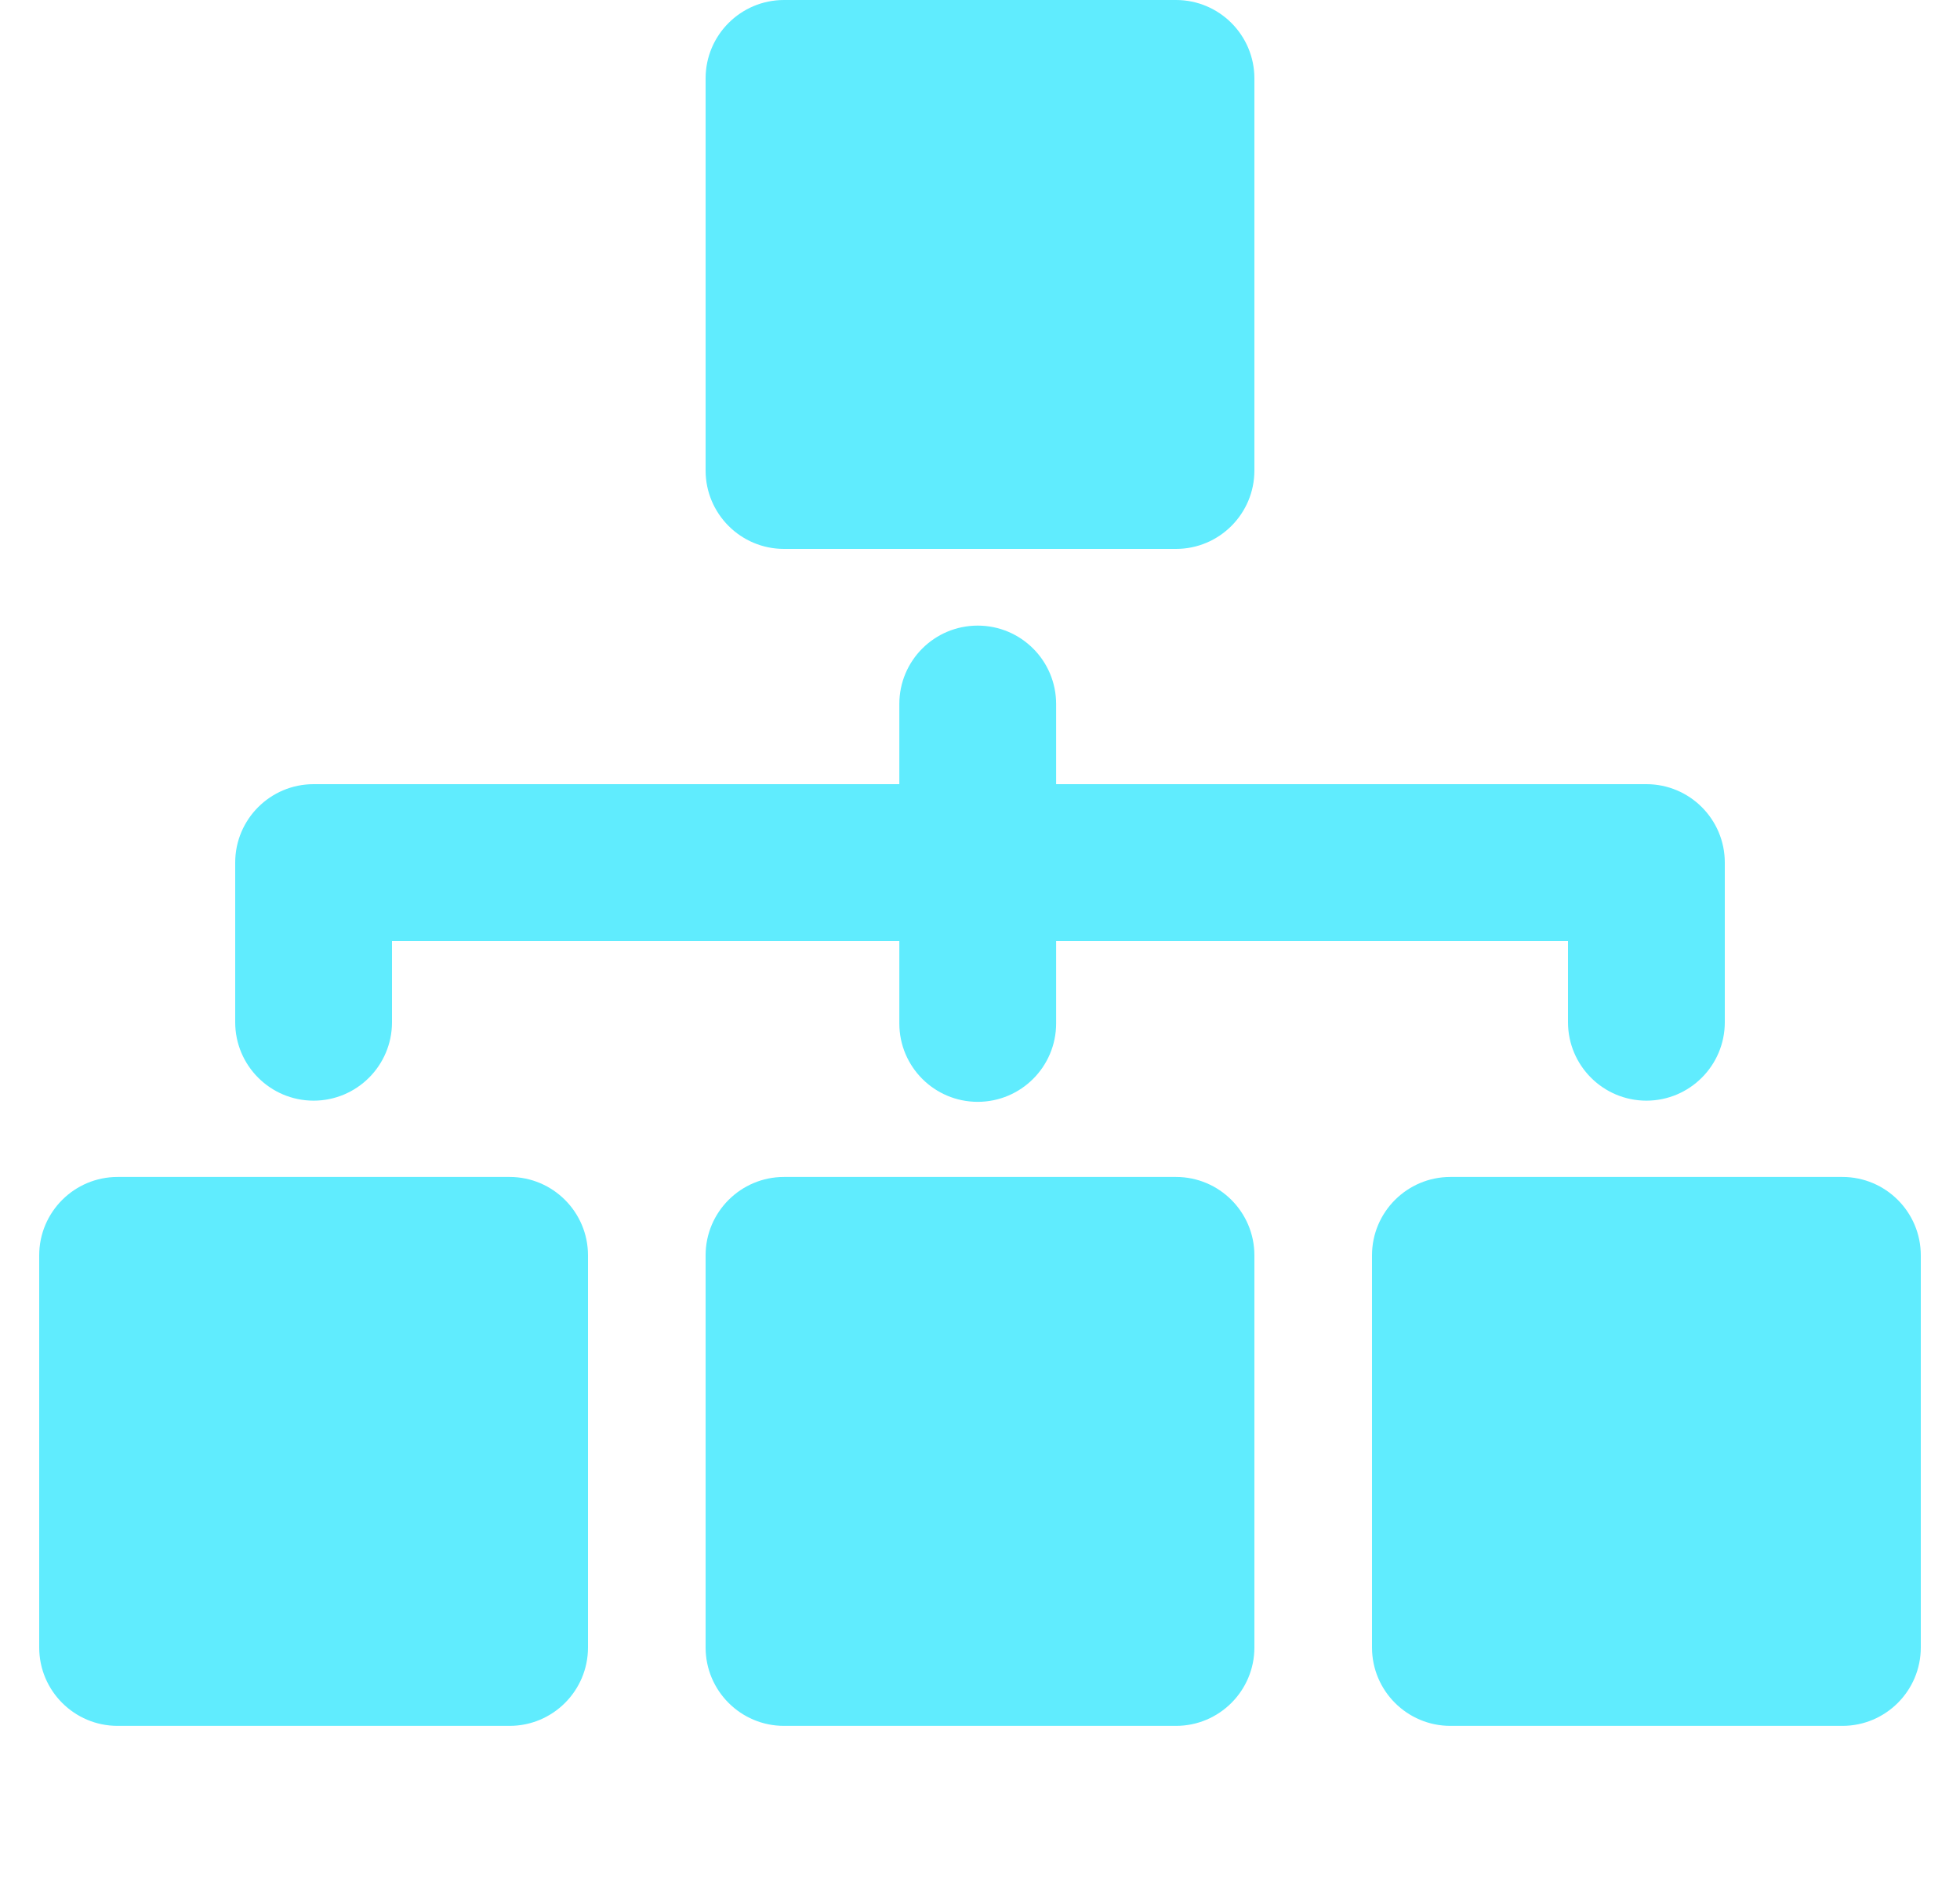
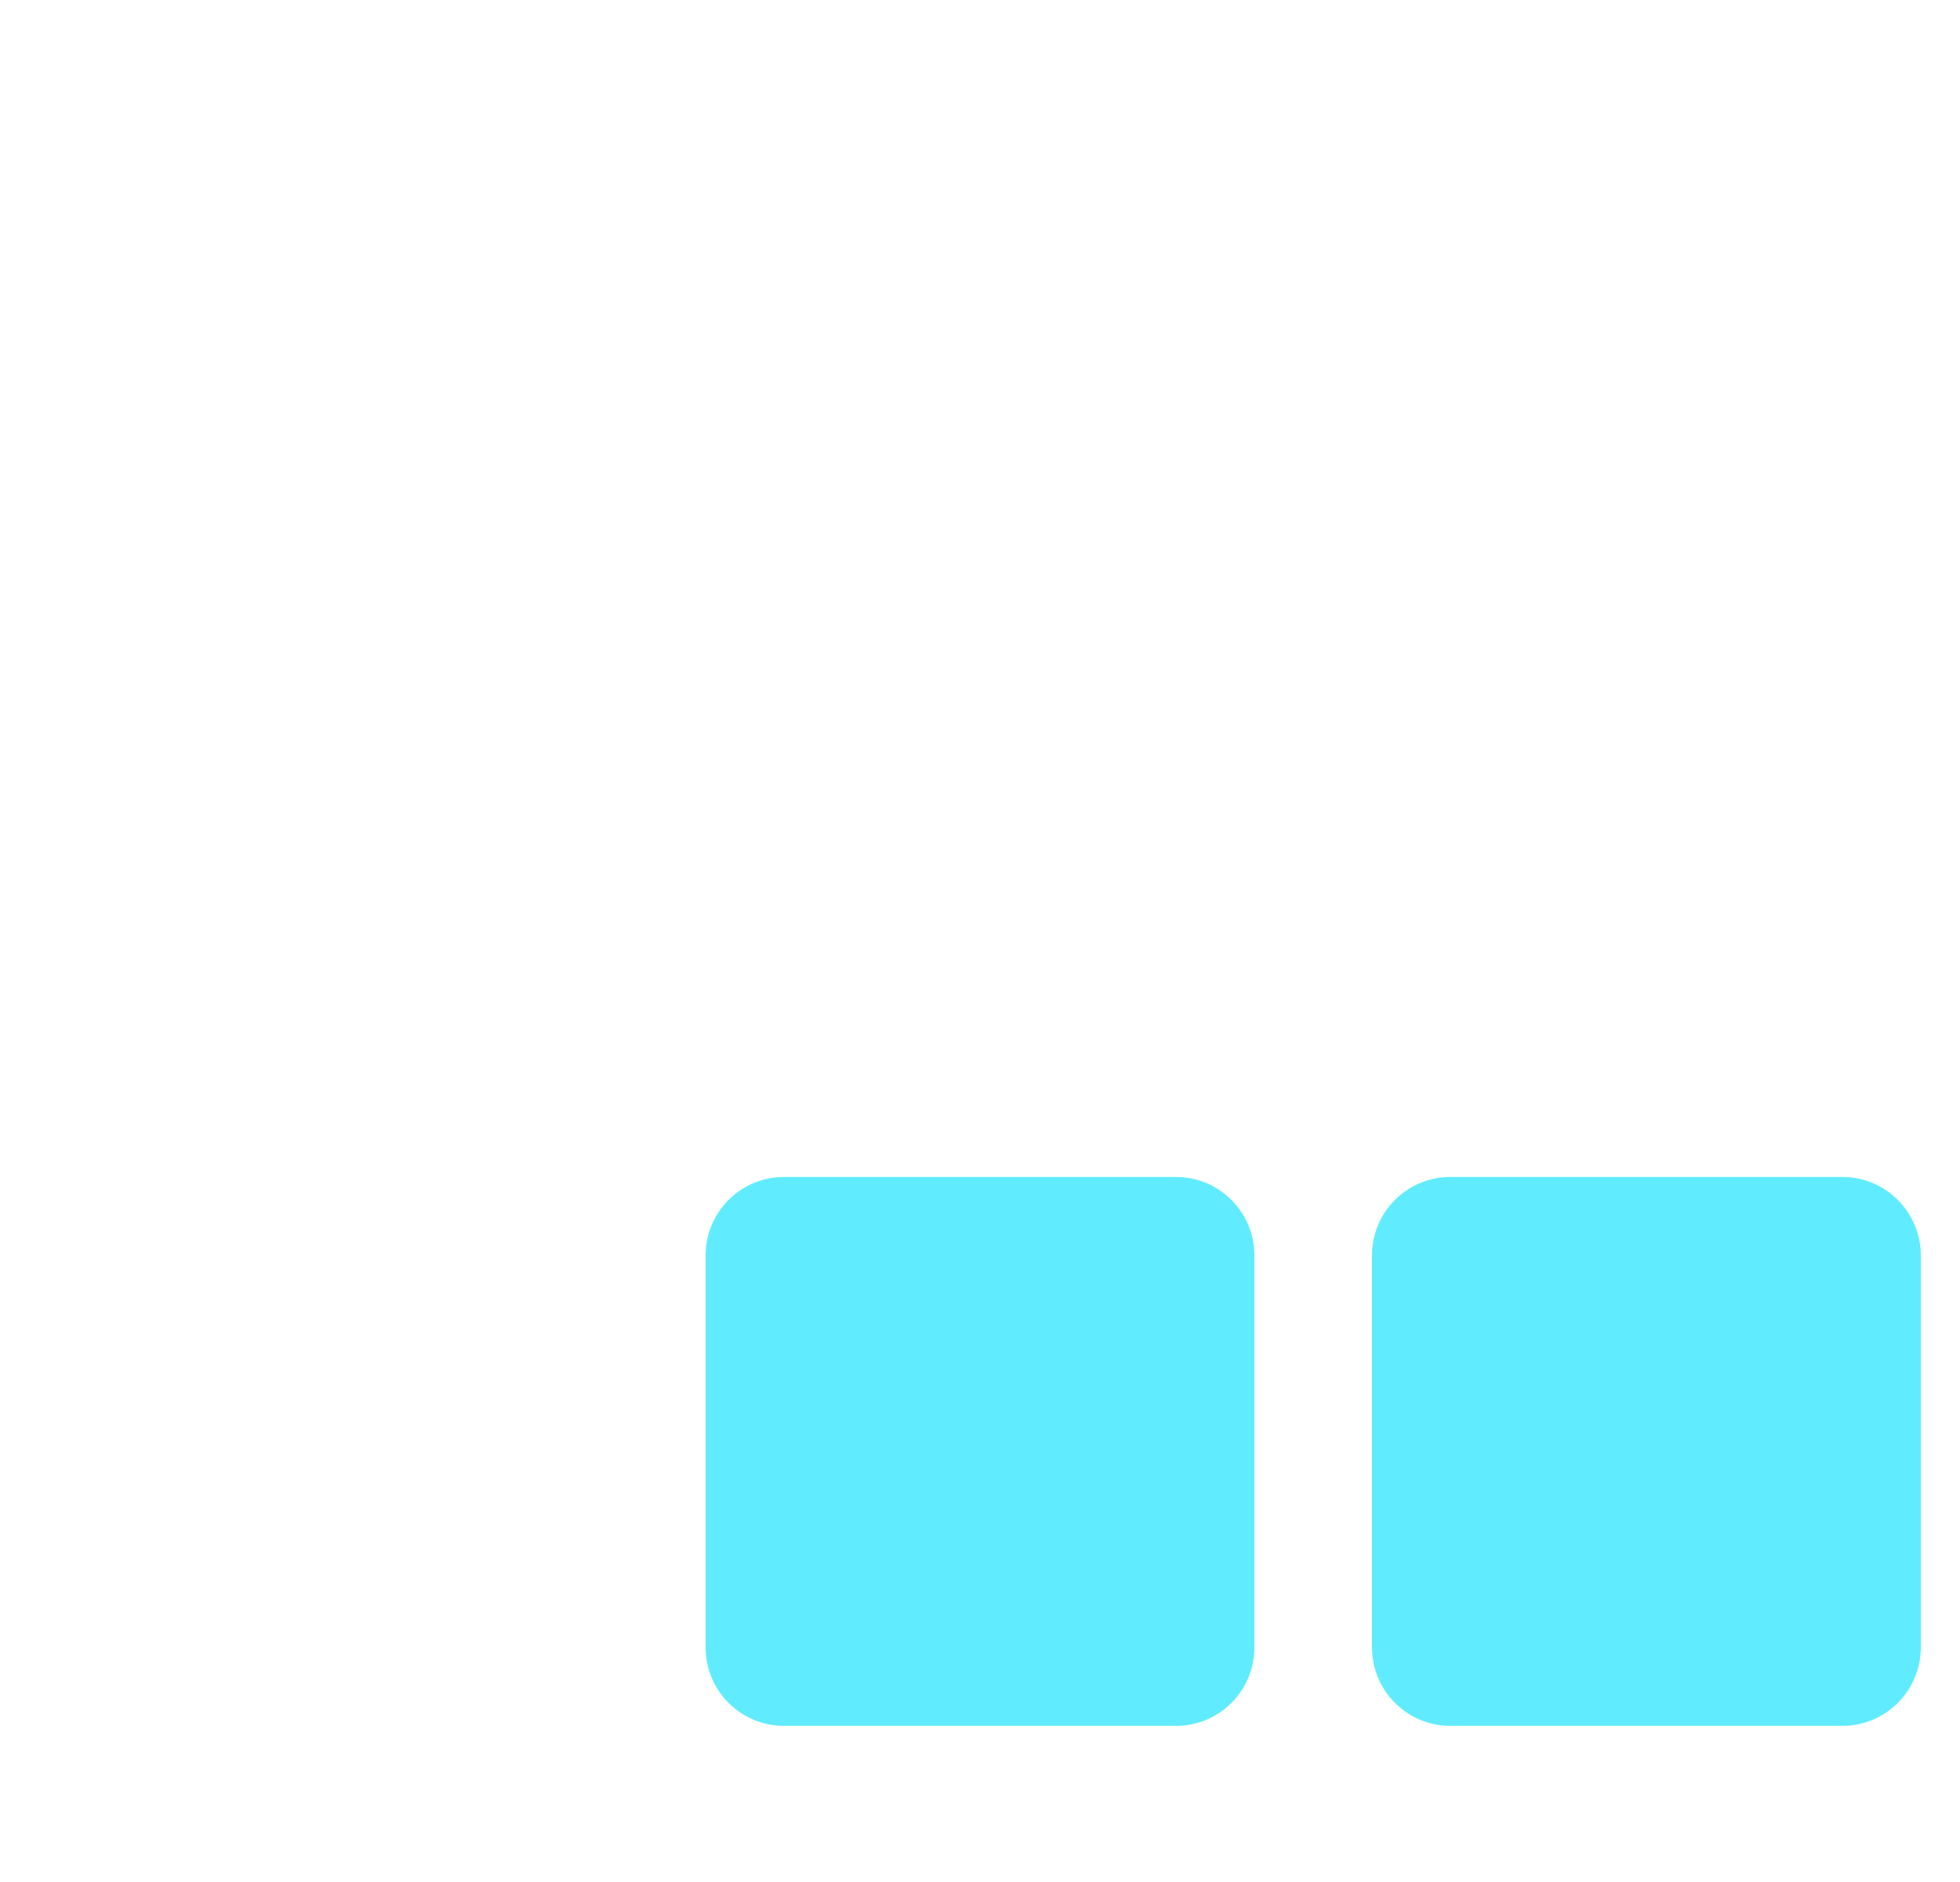
<svg xmlns="http://www.w3.org/2000/svg" width="25" height="24" viewBox="0 0 25 24" fill="none">
  <g id="Design_Skills/Fill/Information_Architecture">
    <g id="Shape">
-       <path d="M9 1C9 0.448 9.448 0 10 0H15C15.552 0 16 0.448 16 1V6C16 6.552 15.552 7 15 7H10C9.448 7 9 6.552 9 6V1Z" fill="#60ECFE" />
-       <path d="M13.471 8.978C13.471 8.425 13.023 7.978 12.471 7.978C11.918 7.978 11.471 8.425 11.471 8.978V10H4C3.448 10 3 10.448 3 11L3 11.016L3 11.032V13.036C3 13.588 3.448 14.036 4 14.036C4.552 14.036 5 13.588 5 13.036V12H11.471V13.051C11.471 13.603 11.918 14.051 12.471 14.051C13.023 14.051 13.471 13.603 13.471 13.051V12H20V13.036C20 13.588 20.448 14.036 21 14.036C21.552 14.036 22 13.588 22 13.036V11.049L22 11.024L22 11C22 10.448 21.552 10 21 10H13.471V8.978Z" fill="#60ECFE" />
      <path d="M10 15.009C9.448 15.009 9 15.457 9 16.009V21.009C9 21.561 9.448 22.009 10 22.009H15C15.552 22.009 16 21.561 16 21.009V16.009C16 15.457 15.552 15.009 15 15.009H10Z" fill="#60ECFE" />
      <path d="M17.5 16.009C17.5 15.457 17.948 15.009 18.5 15.009H23.5C24.052 15.009 24.5 15.457 24.5 16.009V21.009C24.5 21.561 24.052 22.009 23.5 22.009H18.5C17.948 22.009 17.5 21.561 17.5 21.009V16.009Z" fill="#60ECFE" />
-       <path d="M1.5 15.009C0.948 15.009 0.5 15.457 0.5 16.009V21.009C0.5 21.561 0.948 22.009 1.5 22.009H6.5C7.052 22.009 7.5 21.561 7.5 21.009V16.009C7.5 15.457 7.052 15.009 6.5 15.009H1.5Z" fill="#60ECFE" />
    </g>
  </g>
</svg>